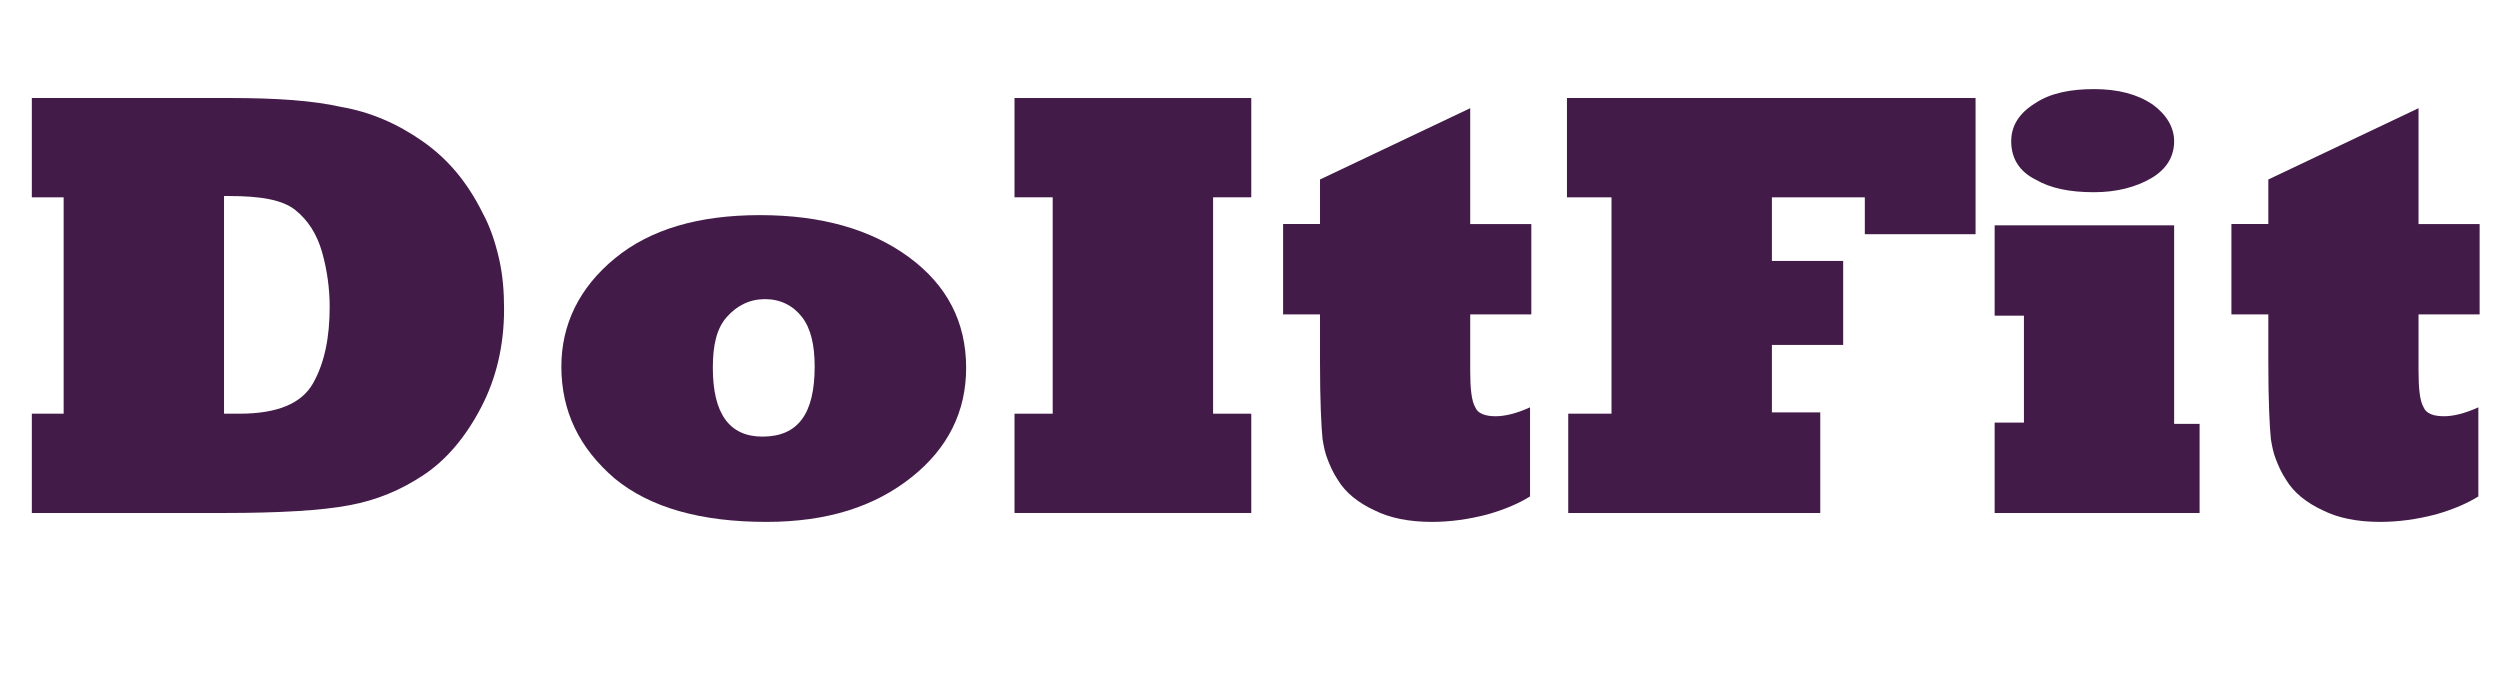
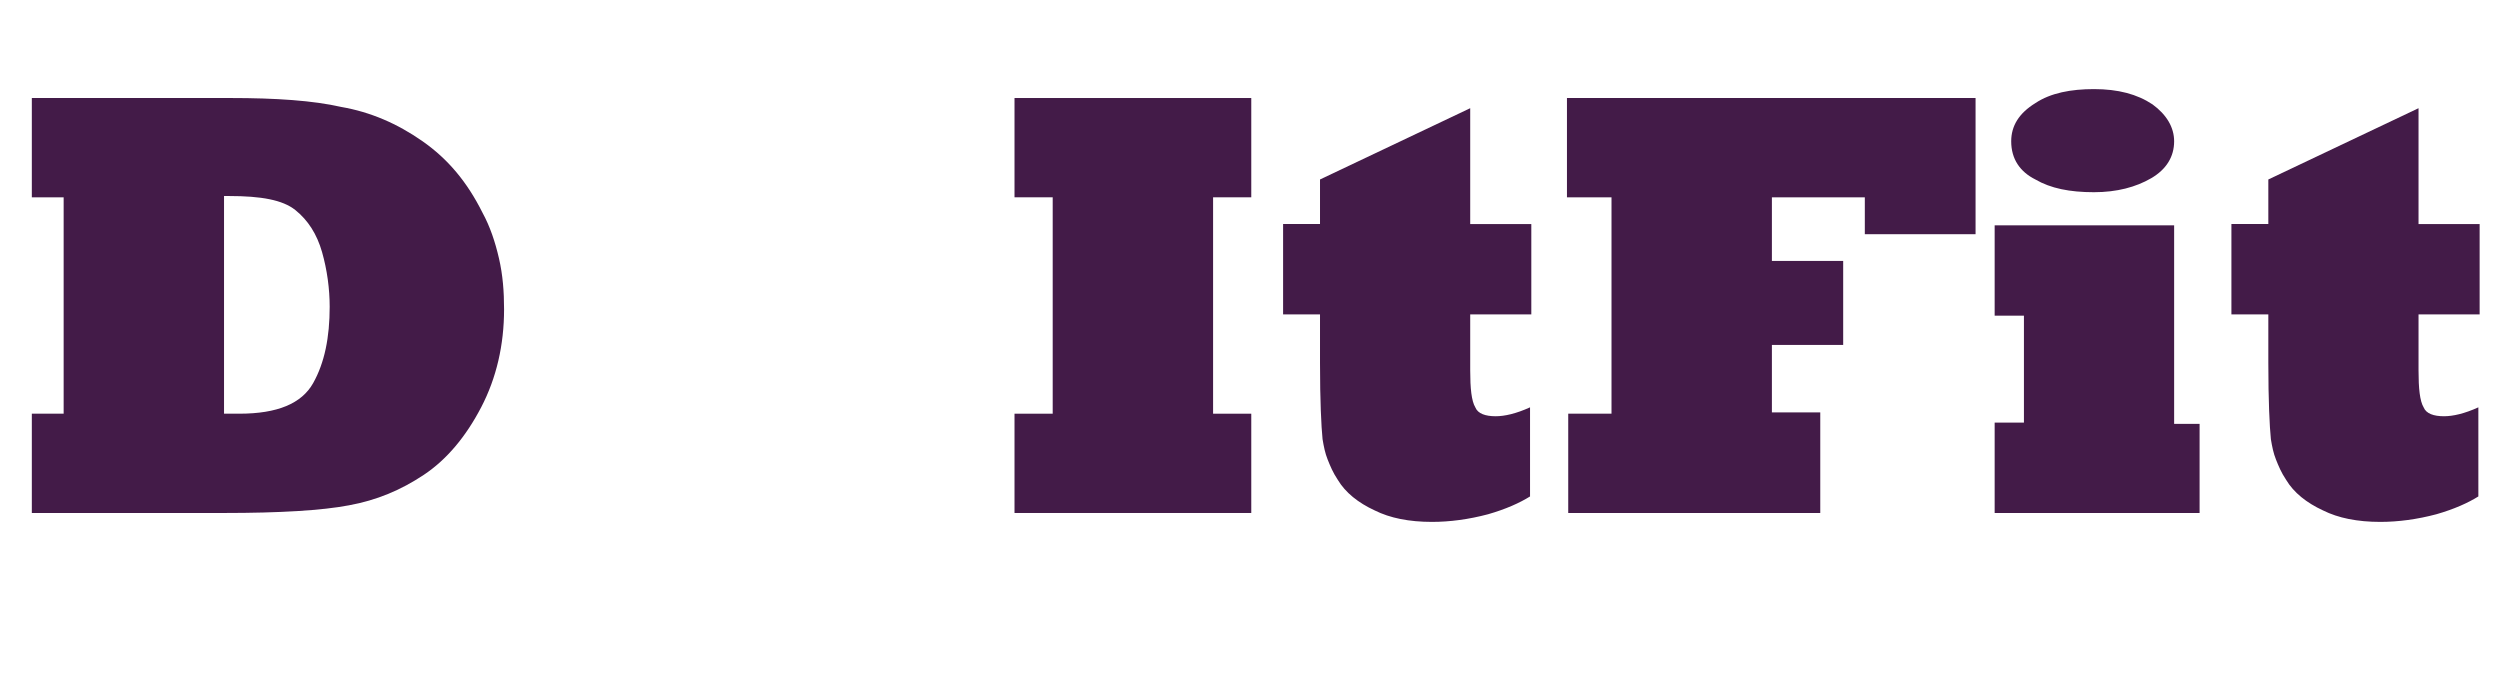
<svg xmlns="http://www.w3.org/2000/svg" version="1.1" id="_Слой_2" x="0px" y="0px" viewBox="0 0 196.4 53.3" style="enable-background:new 0 0 196.4 53.3;" xml:space="preserve">
  <style type="text/css">
	.st0{enable-background:new    ;}
	.st1{fill:#431B48;}
</style>
  <g class="st0">
    <path class="st1" d="M17.6,40.3H2.5v-7.8H5v-17H2.5V7.7h15.6c3.6,0,6.5,0.2,8.7,0.7c2.3,0.4,4.4,1.3,6.4,2.7c2,1.4,3.5,3.2,4.7,5.6   c0.6,1.1,1,2.3,1.3,3.6s0.4,2.6,0.4,4c0,2.8-0.6,5.4-1.8,7.7c-1.2,2.3-2.7,4.1-4.5,5.3c-1.8,1.2-3.7,2-5.9,2.4   C25.3,40.1,22,40.3,17.6,40.3z M17.6,15.5v17h1.2c3,0,4.9-0.8,5.8-2.4c0.9-1.6,1.3-3.6,1.3-6c0-1.4-0.2-2.9-0.6-4.3   c-0.4-1.4-1.1-2.5-2.1-3.3c-1-0.8-2.7-1.1-5.2-1.1H17.6z" />
-     <path class="st1" d="M44.1,28.8c0-3.3,1.4-6.2,4.2-8.5s6.6-3.4,11.4-3.4c4.8,0,8.7,1.1,11.7,3.3s4.5,5.1,4.5,8.7   c0,3.4-1.4,6.3-4.3,8.6S65,41,60.2,41c-5.1,0-9.1-1.1-11.9-3.4C45.5,35.2,44.1,32.3,44.1,28.8z M56,28.9c0,3.6,1.3,5.4,3.9,5.4   c2.8,0,4.1-1.8,4.1-5.5c0-1.7-0.3-3-1-3.9c-0.7-0.9-1.7-1.4-2.9-1.4c-1.2,0-2.2,0.5-3,1.4S56,27.1,56,28.9z" />
    <path class="st1" d="M98.3,40.3H79.7v-7.8h3v-17h-3V7.7h18.6v7.8h-3v17h3V40.3z" />
    <path class="st1" d="M120.2,32v7c-0.8,0.5-1.9,1-3.3,1.4c-1.5,0.4-3,0.6-4.4,0.6c-1.8,0-3.3-0.3-4.5-0.9c-1.3-0.6-2.3-1.4-2.9-2.4   c-0.4-0.6-0.6-1.1-0.8-1.6s-0.3-1-0.4-1.6c-0.1-1-0.2-3-0.2-6v-3.8h-2.9v-7.1h2.9v-3.5l11.8-5.6v9.1h4.8v7.1h-4.8v4.4   c0,1.4,0.1,2.4,0.4,2.9c0.2,0.5,0.8,0.7,1.6,0.7C118.2,32.7,119.1,32.5,120.2,32z" />
  </g>
  <g class="st0">
    <path class="st1" d="M143,40.3h-19.8v-7.8h3.4v-17h-3.5V7.7h32.1v10.7h-8.7v-2.9h-7.3v5h5.6v6.6h-5.6v5.3h3.8V40.3z" />
  </g>
  <g class="st0">
    <path class="st1" d="M172.8,40.3h-16.1v-7.1h2.3v-8.4h-2.3v-7.1h14.1v15.6h2V40.3z M158,11.1c0-1.2,0.6-2.2,1.9-3   c1.2-0.8,2.8-1.1,4.6-1.1c1.9,0,3.4,0.4,4.6,1.2c1.1,0.8,1.7,1.8,1.7,2.9c0,1.2-0.6,2.2-1.8,2.9c-1.2,0.7-2.7,1.1-4.5,1.1   c-1.9,0-3.4-0.3-4.6-1C158.7,13.5,158,12.5,158,11.1z" />
    <path class="st1" d="M194.7,32v7c-0.8,0.5-1.9,1-3.3,1.4c-1.5,0.4-3,0.6-4.4,0.6c-1.8,0-3.3-0.3-4.5-0.9c-1.3-0.6-2.3-1.4-2.9-2.4   c-0.4-0.6-0.6-1.1-0.8-1.6s-0.3-1-0.4-1.6c-0.1-1-0.2-3-0.2-6v-3.8h-2.9v-7.1h2.9v-3.5l11.8-5.6v9.1h4.8v7.1h-4.8v4.4   c0,1.4,0.1,2.4,0.4,2.9c0.2,0.5,0.8,0.7,1.6,0.7C192.7,32.7,193.6,32.5,194.7,32z" />
  </g>
</svg>